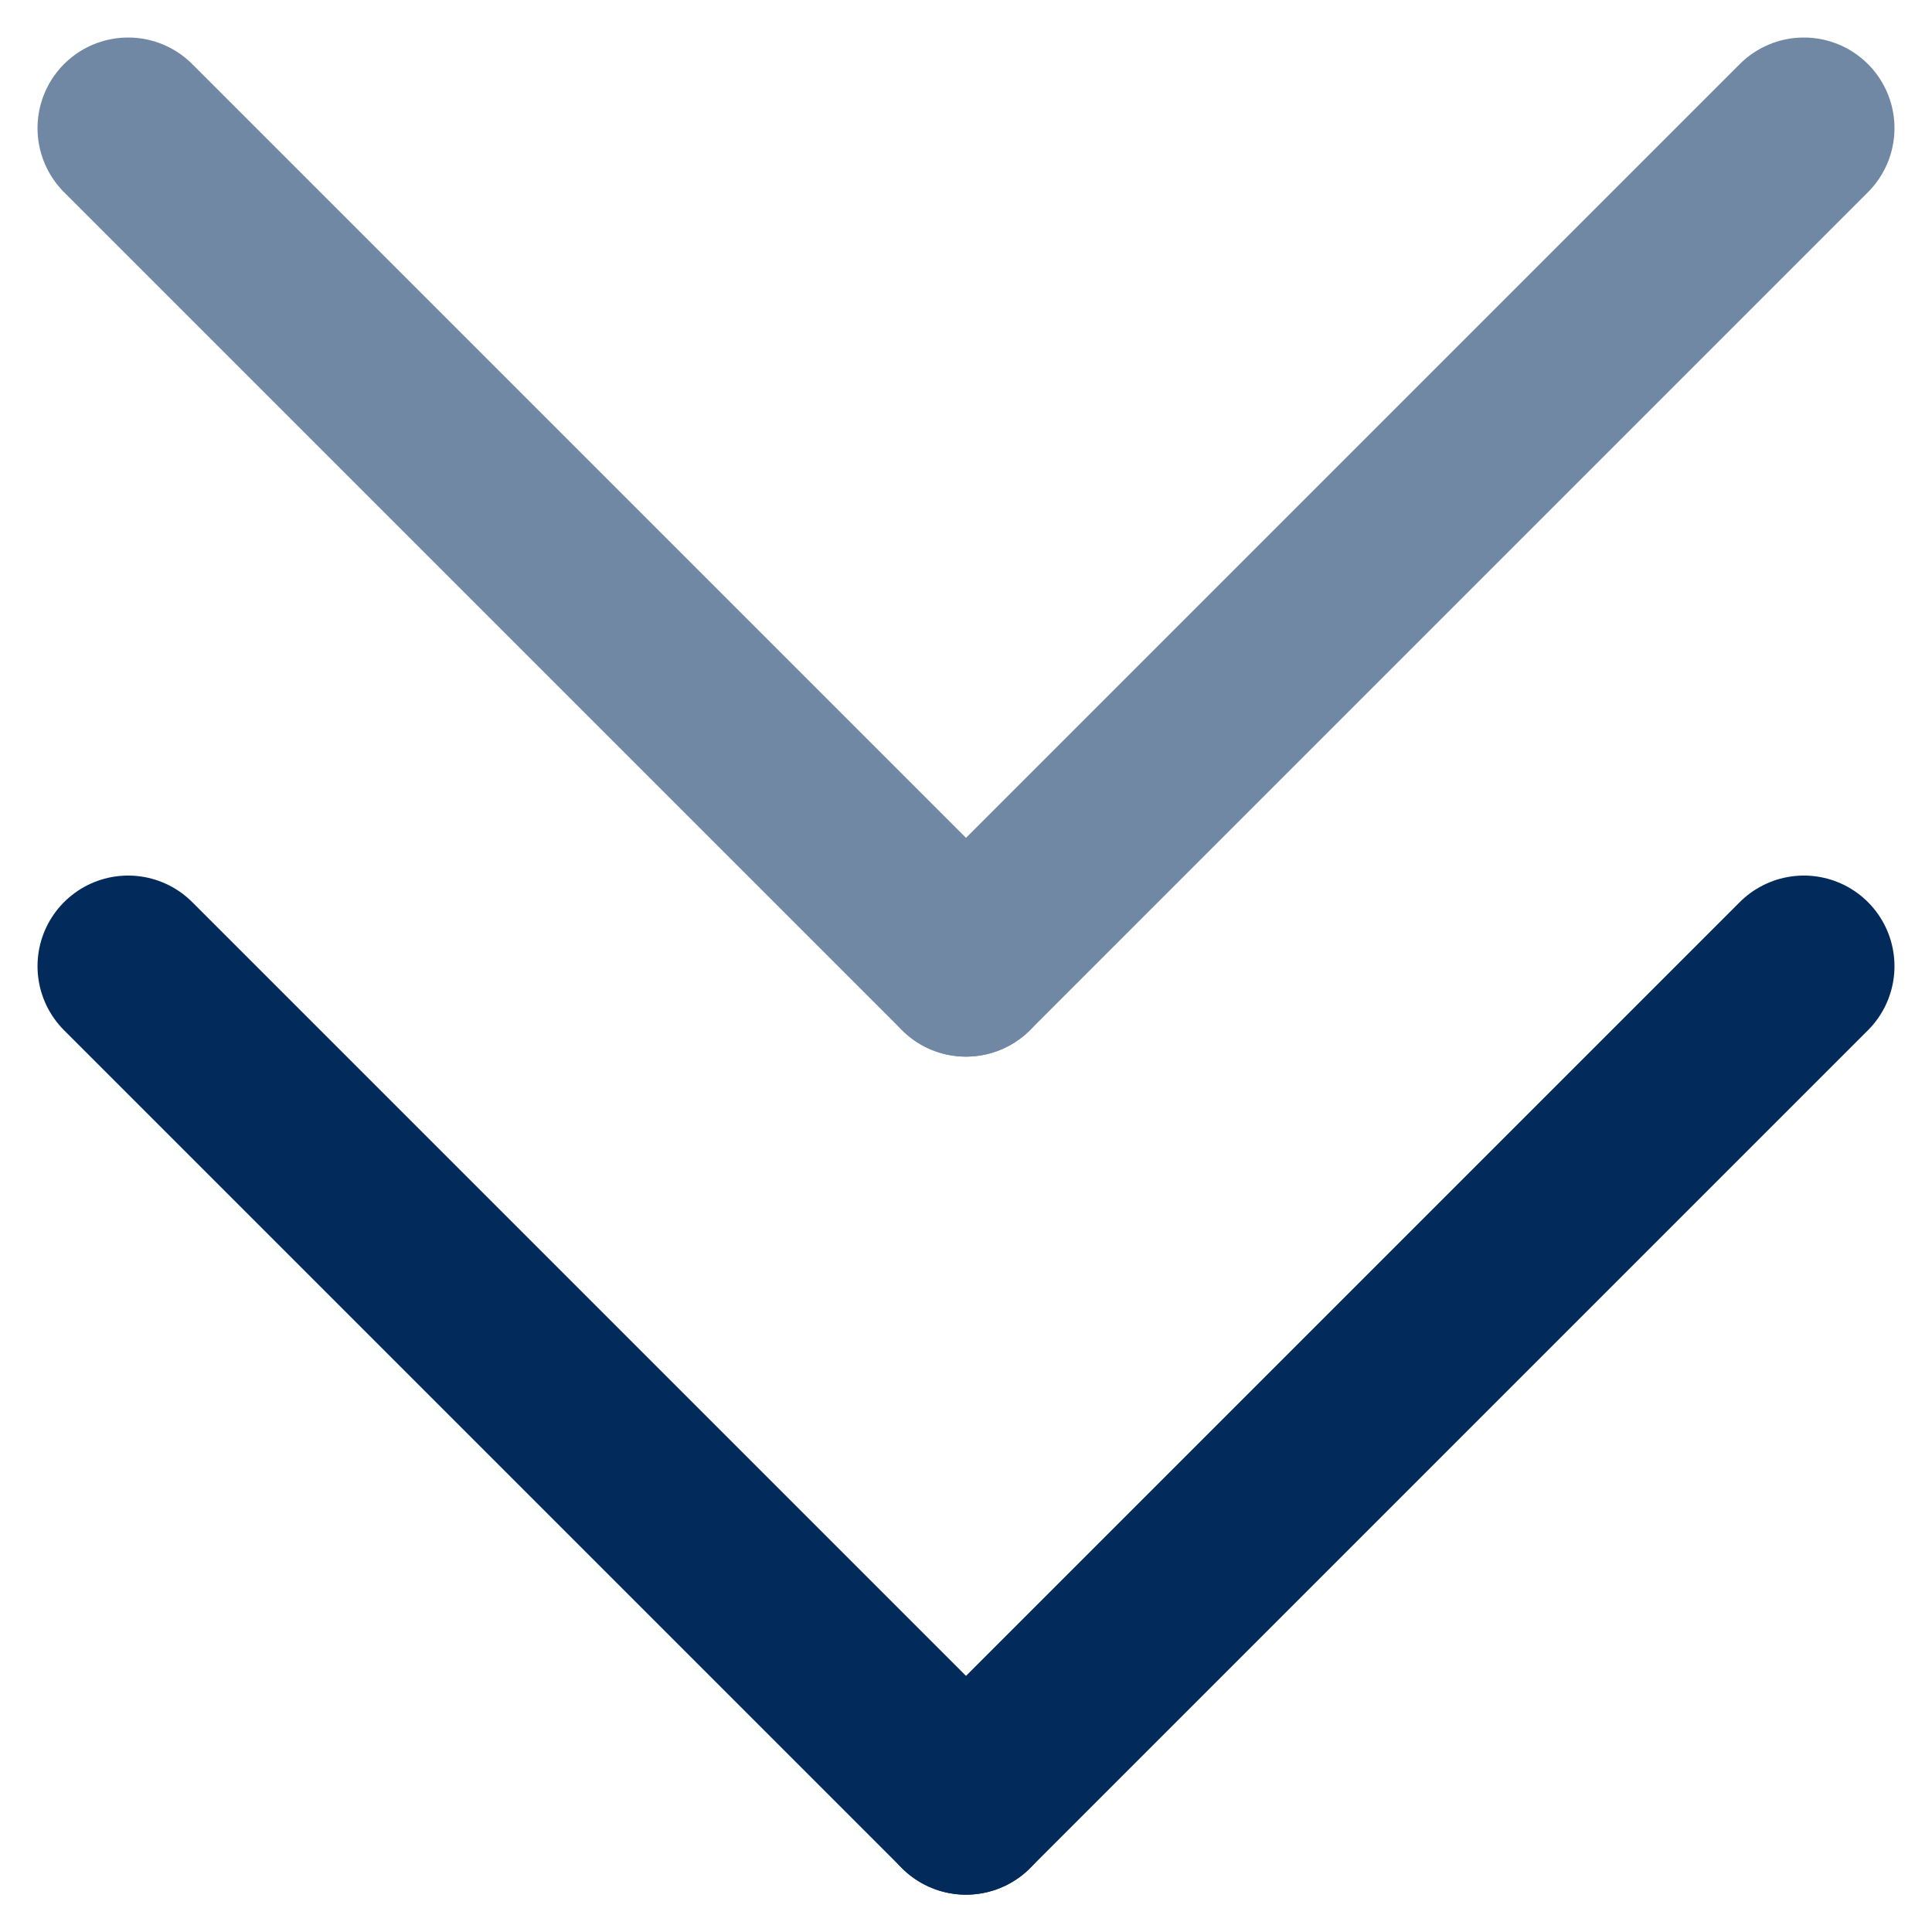
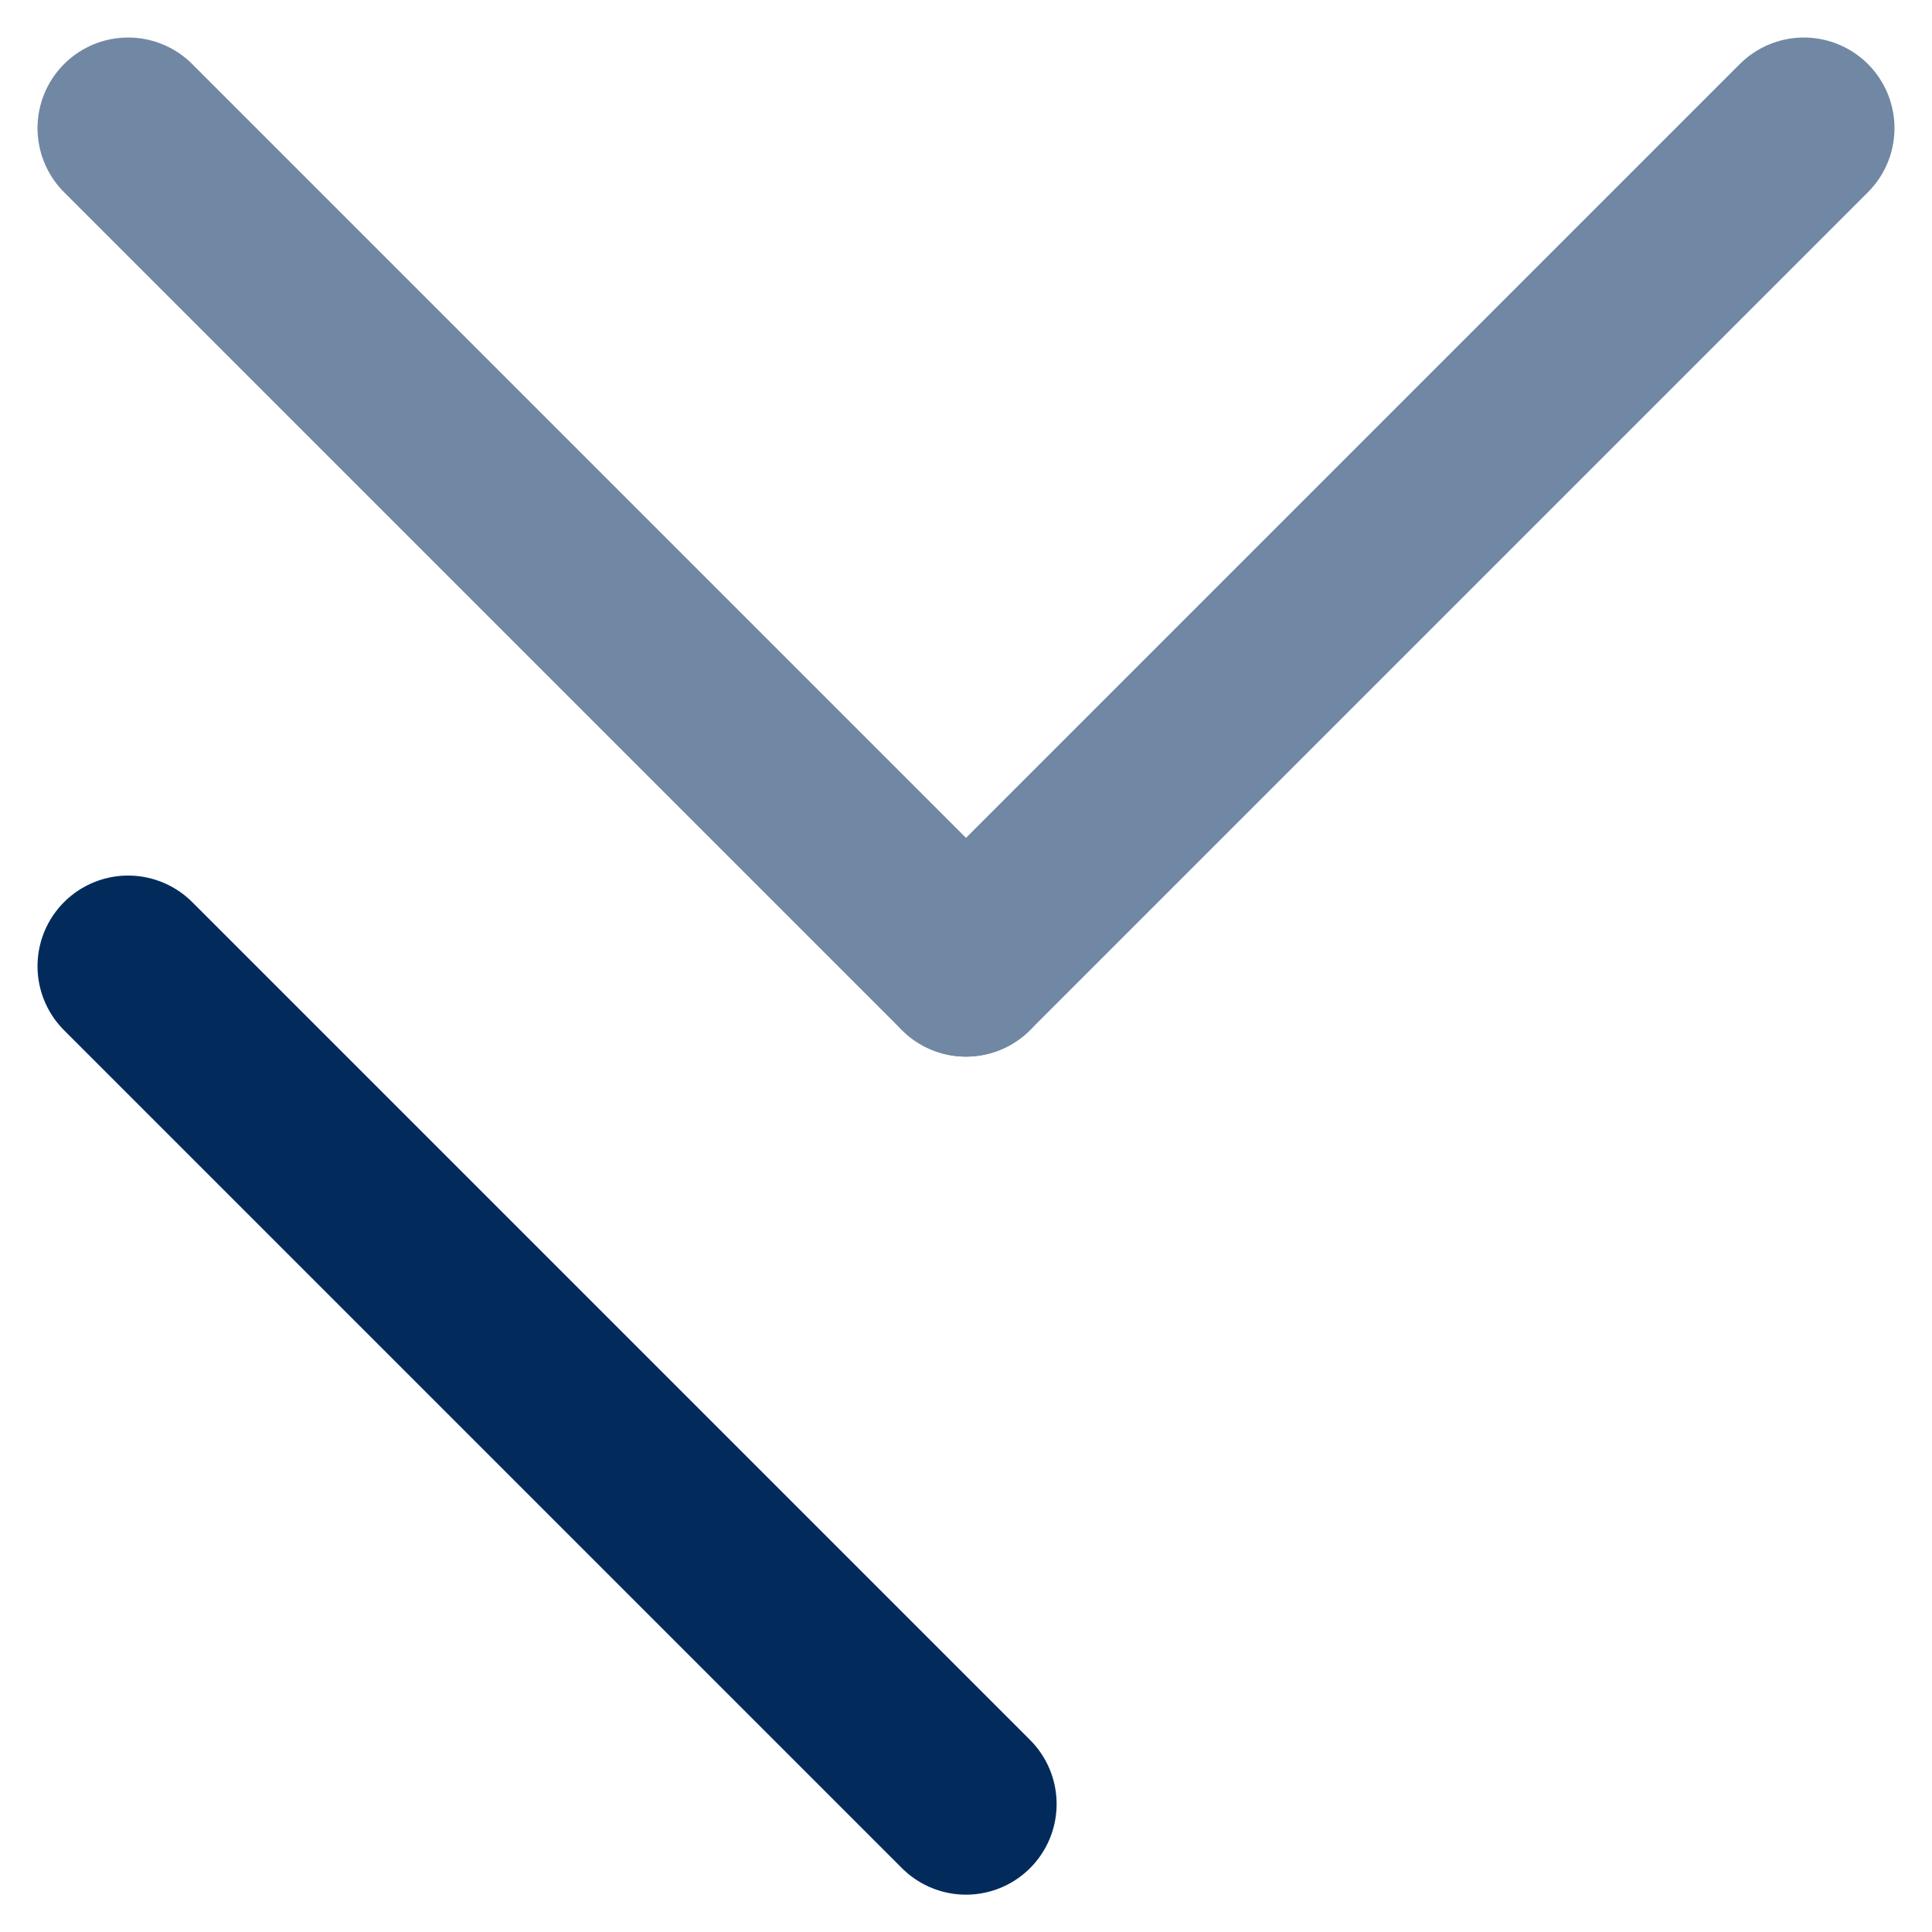
<svg xmlns="http://www.w3.org/2000/svg" width="10.66" height="10.66" viewBox="0 0 10.66 10.66">
  <g id="Group_28011" data-name="Group 28011" transform="translate(-147.17 -21.481)">
    <g id="Group_27526" data-name="Group 27526" transform="translate(101.377 -50.312)" opacity="0.56">
      <line id="Line_1767" data-name="Line 1767" x2="4.623" y2="4.623" transform="translate(46.5 72.5)" fill="none" stroke="#022b5c" stroke-linecap="round" stroke-width="1" />
      <line id="Line_1768" data-name="Line 1768" x1="4.623" y2="4.623" transform="translate(51.123 72.5)" fill="none" stroke="#022b5c" stroke-linecap="round" stroke-width="1" />
    </g>
    <g id="Group_27527" data-name="Group 27527" transform="translate(101.377 -45.688)">
      <line id="Line_1767-2" data-name="Line 1767" x2="4.623" y2="4.623" transform="translate(46.5 72.5)" fill="none" stroke="#022b5c" stroke-linecap="round" stroke-width="1" />
-       <line id="Line_1768-2" data-name="Line 1768" x1="4.623" y2="4.623" transform="translate(51.123 72.5)" fill="none" stroke="#022b5c" stroke-linecap="round" stroke-width="1" />
    </g>
  </g>
</svg>